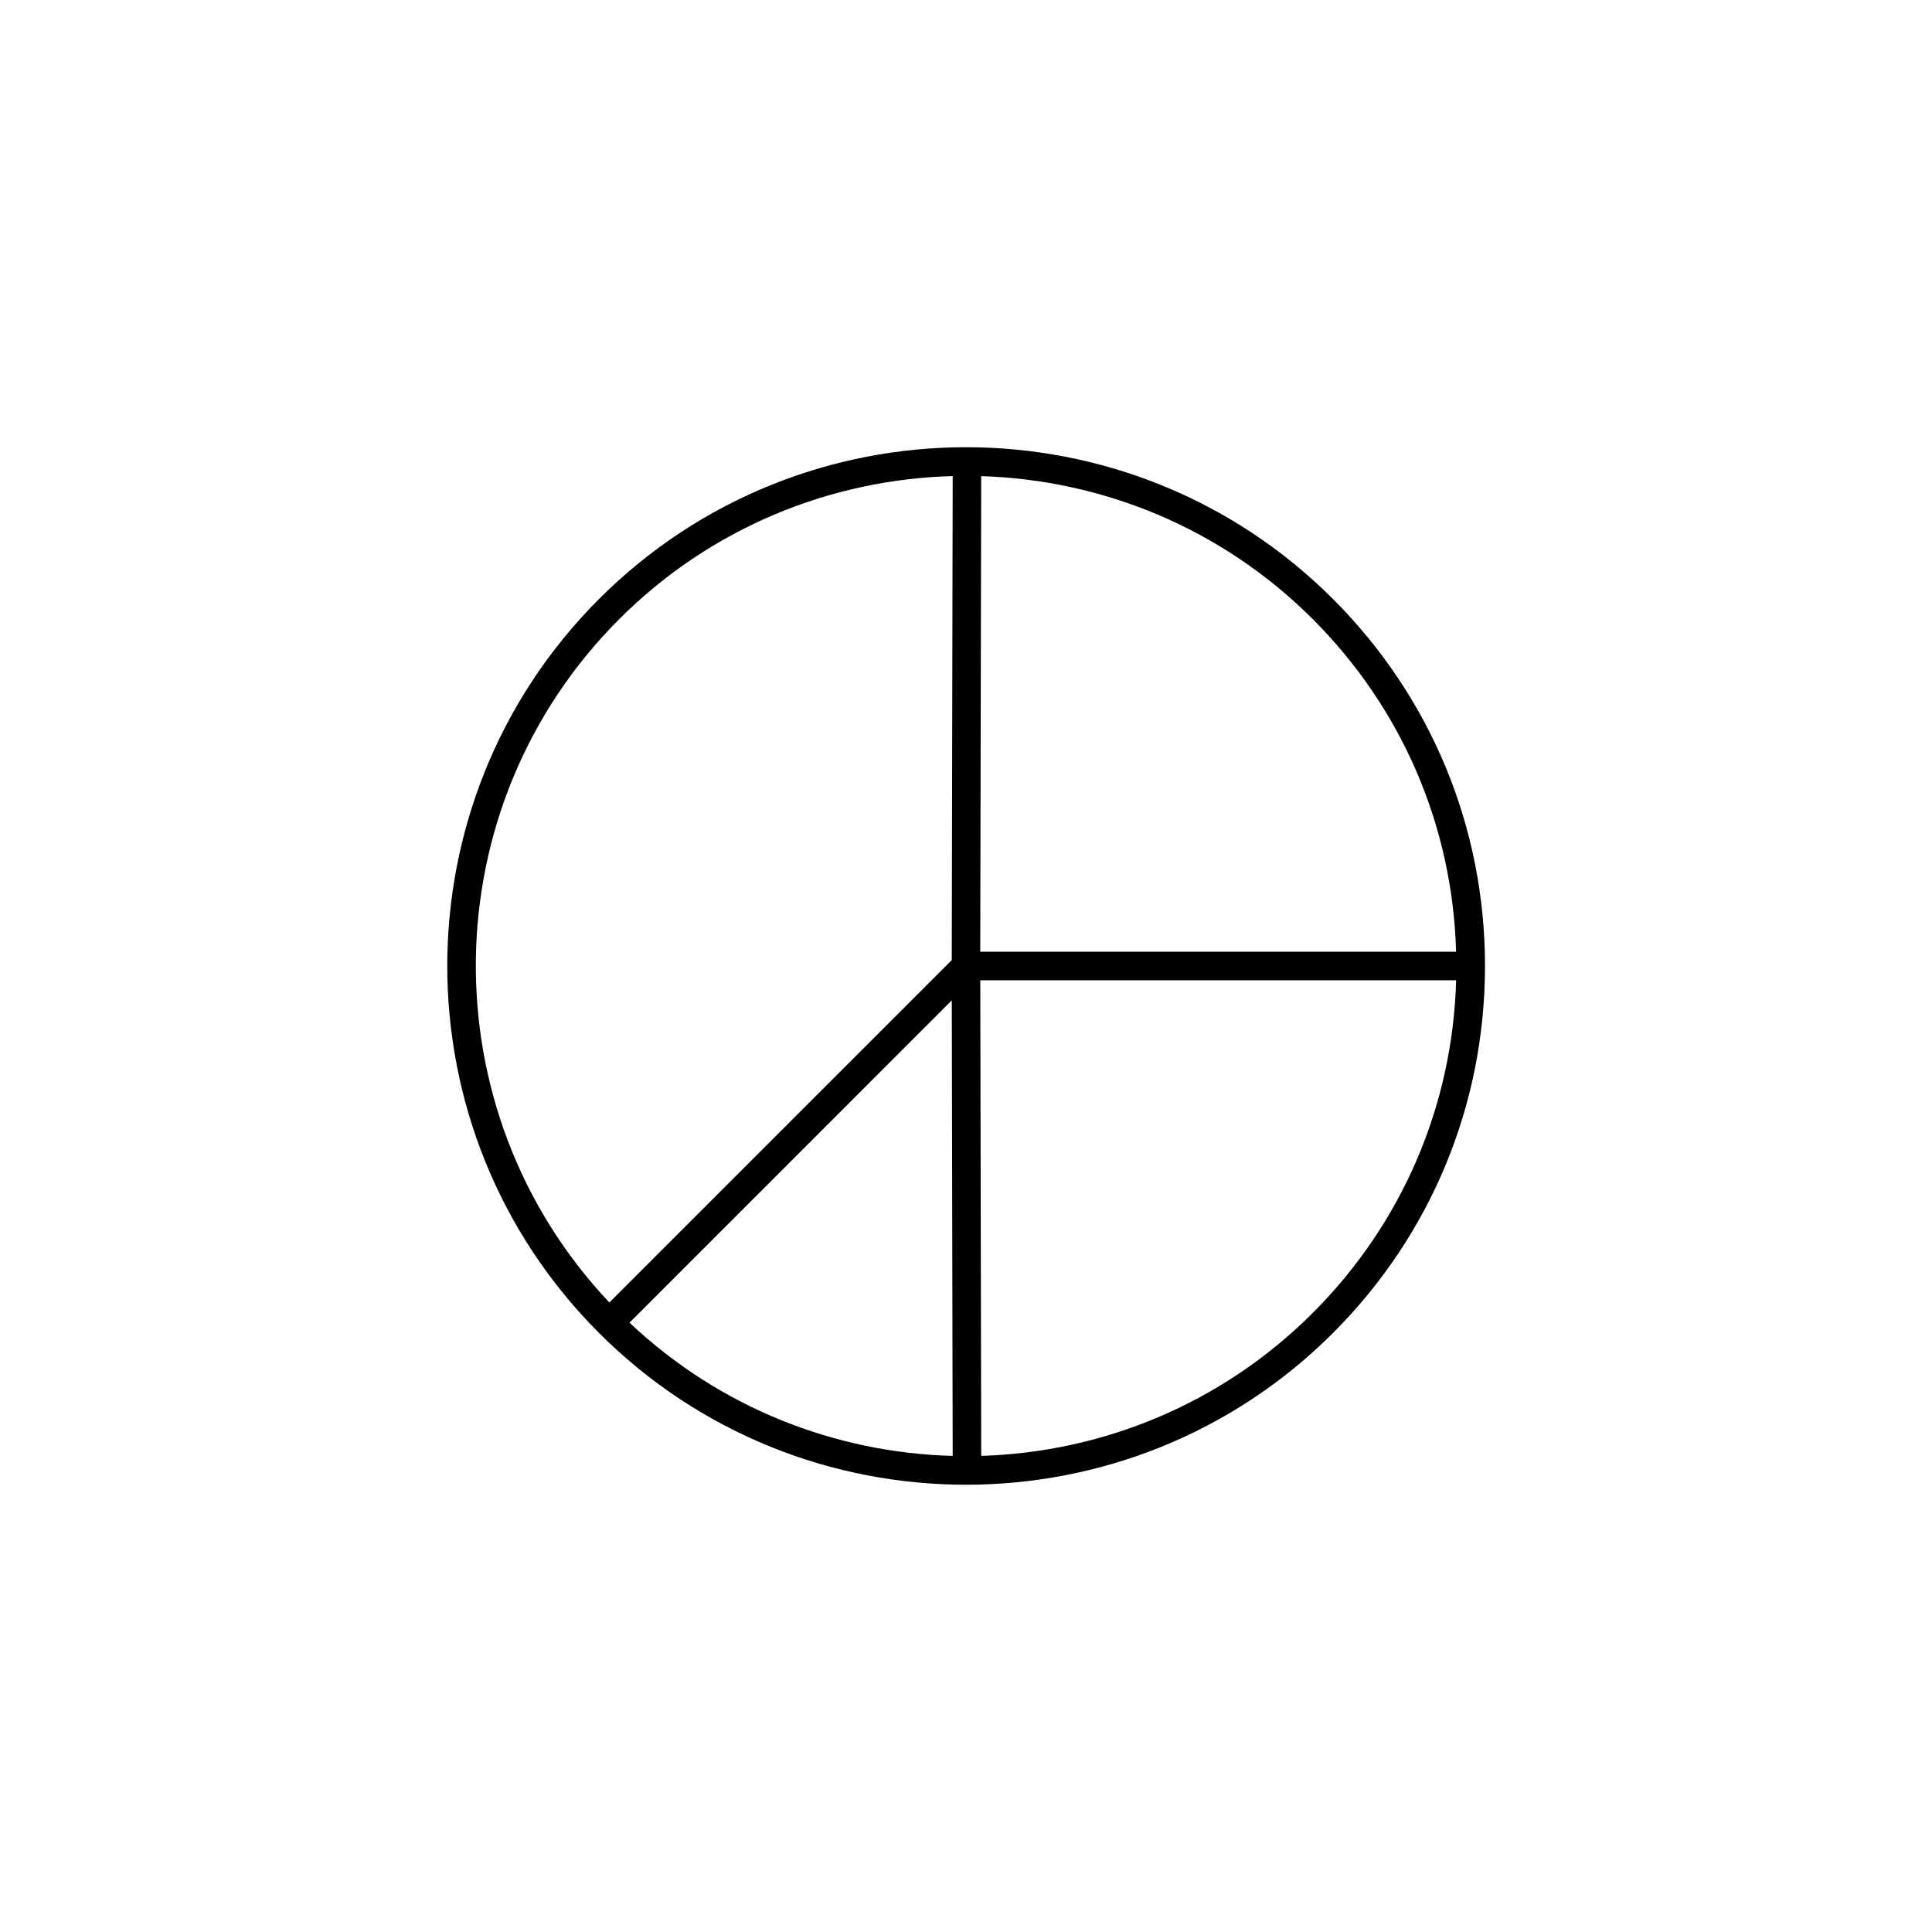
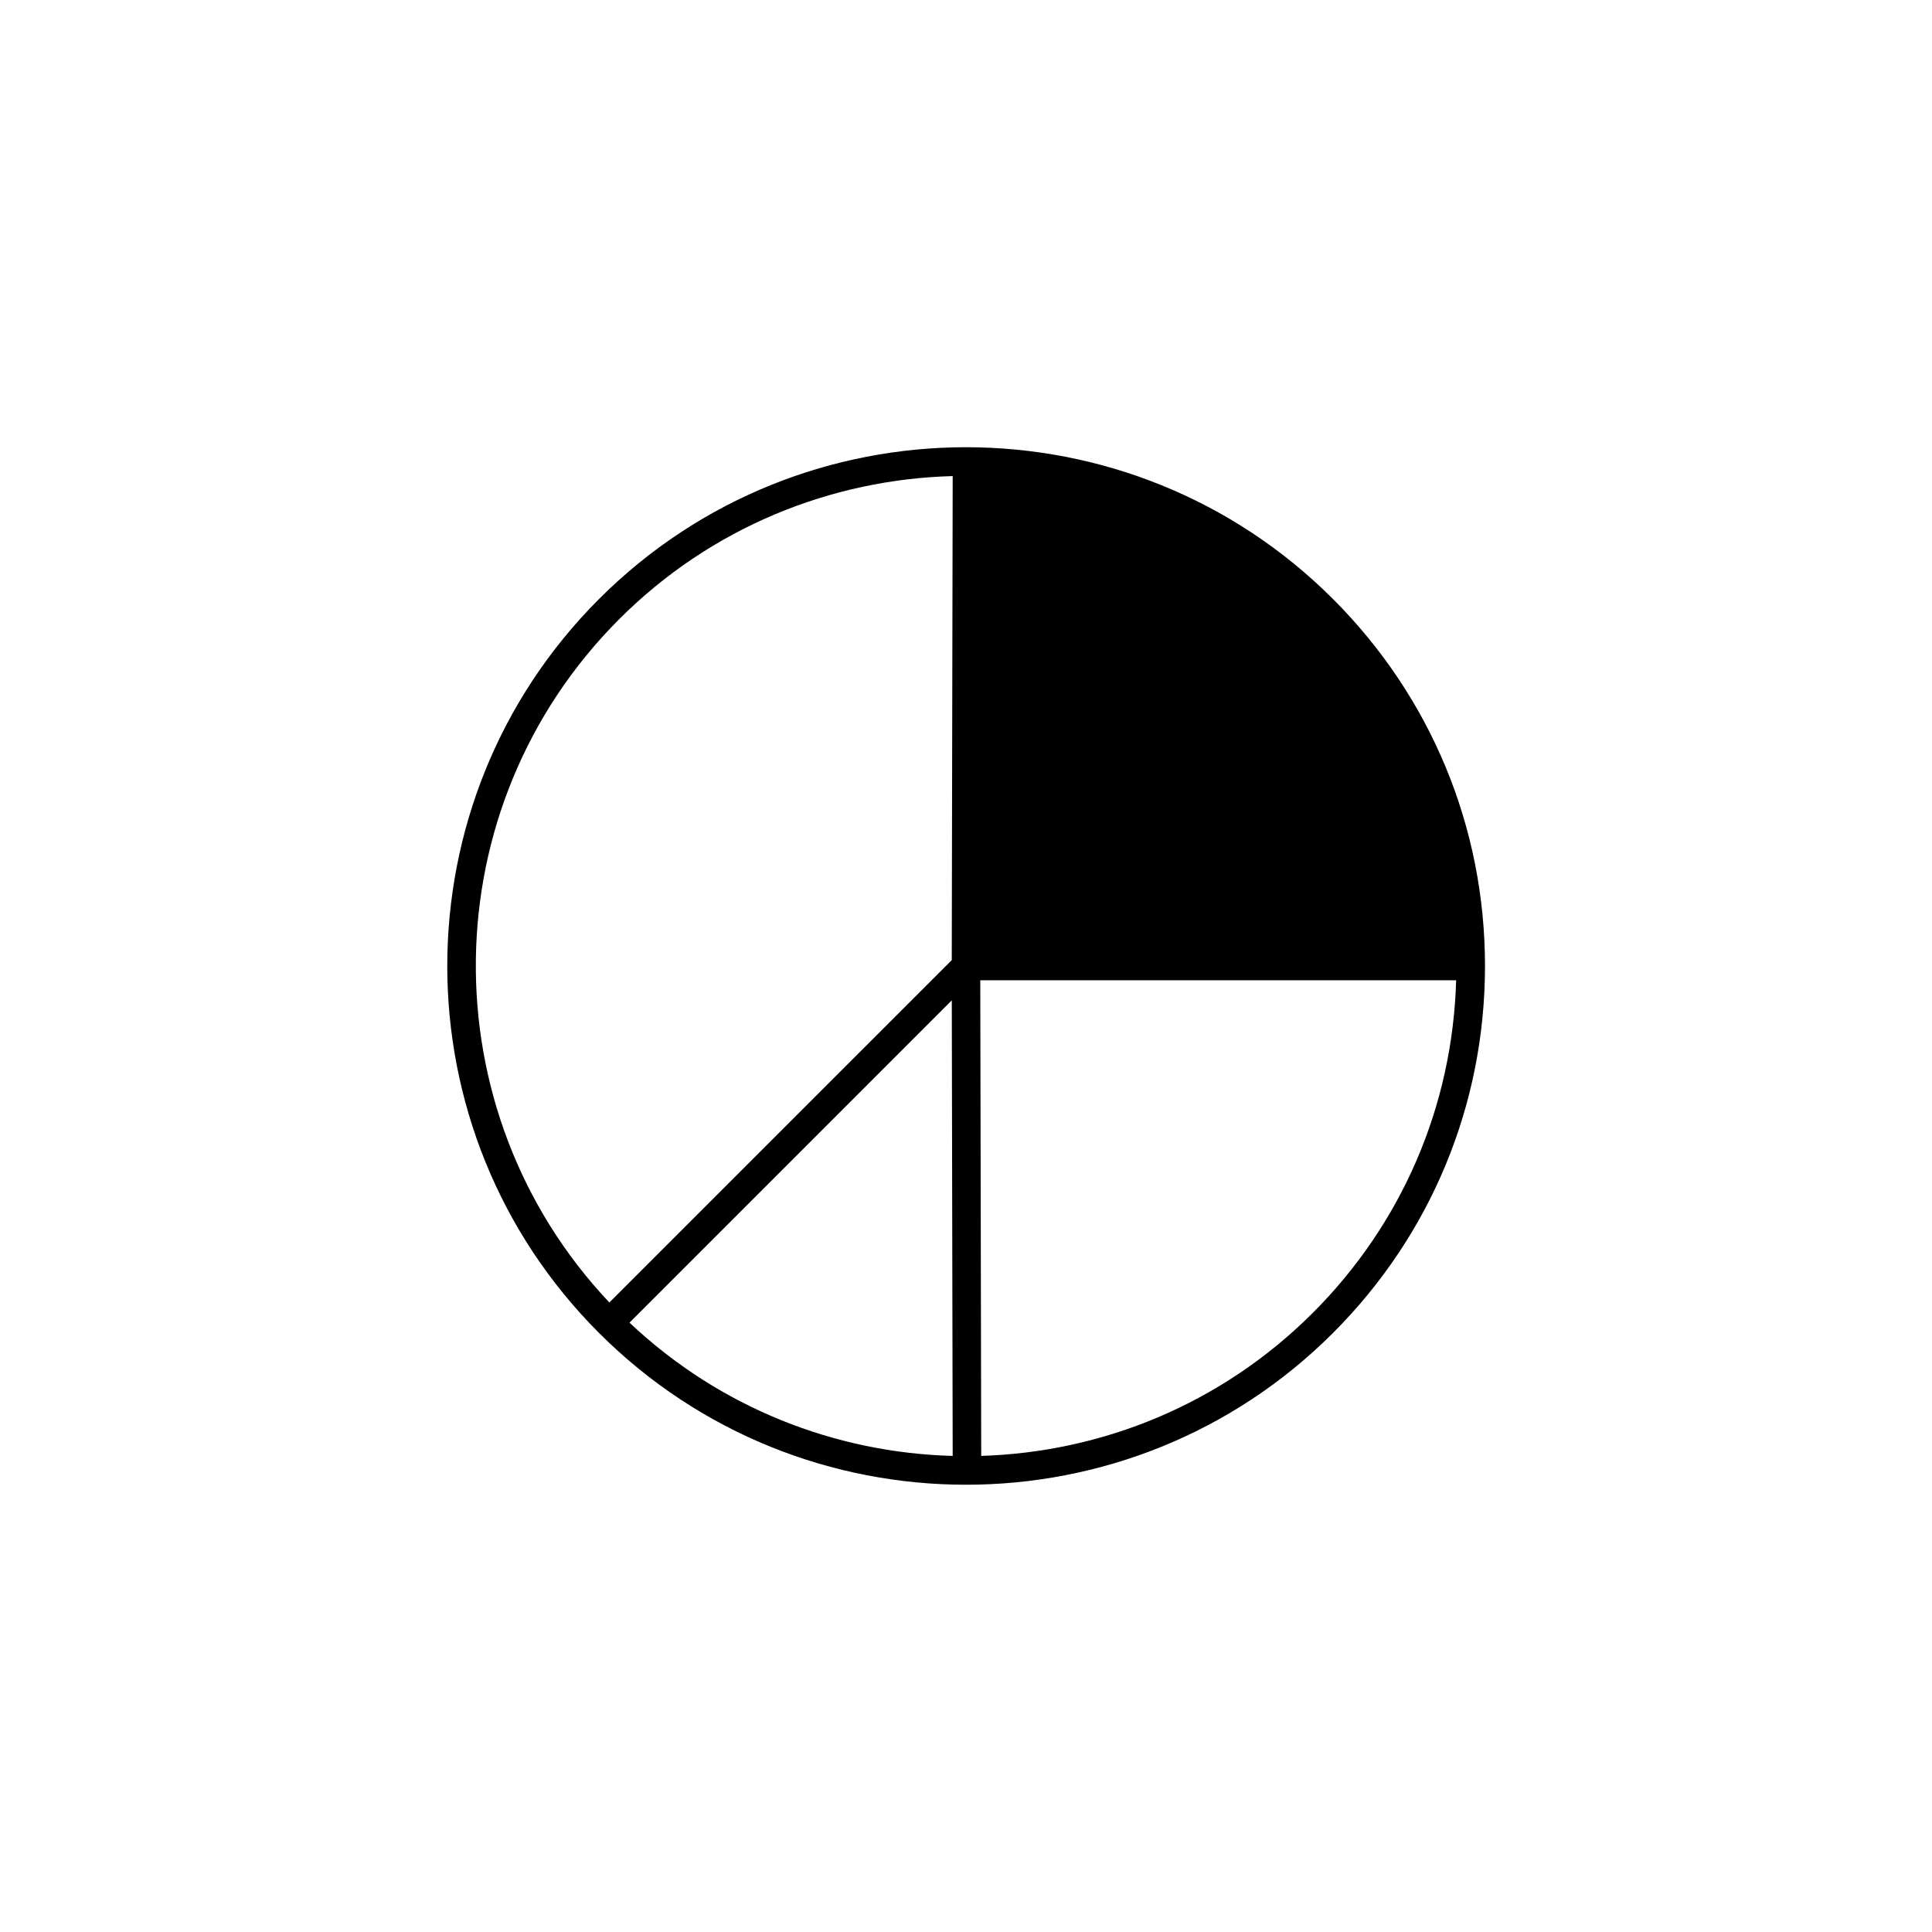
<svg xmlns="http://www.w3.org/2000/svg" fill="#000000" width="800px" height="800px" version="1.1" viewBox="144 144 512 512">
-   <path d="m497.25 302.74c-53.629-53.629-140.88-53.629-194.5 0-53.625 53.625-53.625 140.89 0 194.51 26.812 26.812 62.027 40.219 97.254 40.219 35.227 0 70.438-13.406 97.254-40.219 25.973-25.977 40.281-60.52 40.281-97.254 0-36.738-14.309-71.281-40.285-97.258zm-189.16 5.348c24.445-24.445 56.285-37.059 88.383-37.922l-0.246 128.27-90.742 90.738c-48.023-50.875-47.176-131.3 2.606-181.08zm2.734 186.43 85.41-85.414 0.238 120.73c-30.926-0.832-61.586-12.605-85.648-35.316zm93.203-224.34c31.93 0.984 63.566 13.598 87.879 37.91 23.66 23.66 37.035 54.828 37.977 88.133h-126.11zm87.883 221.74c-24.312 24.312-55.949 36.93-87.879 37.91l-0.25-126.05h126.11c-0.941 33.301-14.32 64.477-37.977 88.137z" />
+   <path d="m497.25 302.74c-53.629-53.629-140.88-53.629-194.5 0-53.625 53.625-53.625 140.89 0 194.51 26.812 26.812 62.027 40.219 97.254 40.219 35.227 0 70.438-13.406 97.254-40.219 25.973-25.977 40.281-60.52 40.281-97.254 0-36.738-14.309-71.281-40.285-97.258zm-189.16 5.348c24.445-24.445 56.285-37.059 88.383-37.922l-0.246 128.27-90.742 90.738c-48.023-50.875-47.176-131.3 2.606-181.08zm2.734 186.43 85.41-85.414 0.238 120.73c-30.926-0.832-61.586-12.605-85.648-35.316zm93.203-224.34h-126.11zm87.883 221.74c-24.312 24.312-55.949 36.93-87.879 37.91l-0.25-126.05h126.11c-0.941 33.301-14.32 64.477-37.977 88.137z" />
</svg>